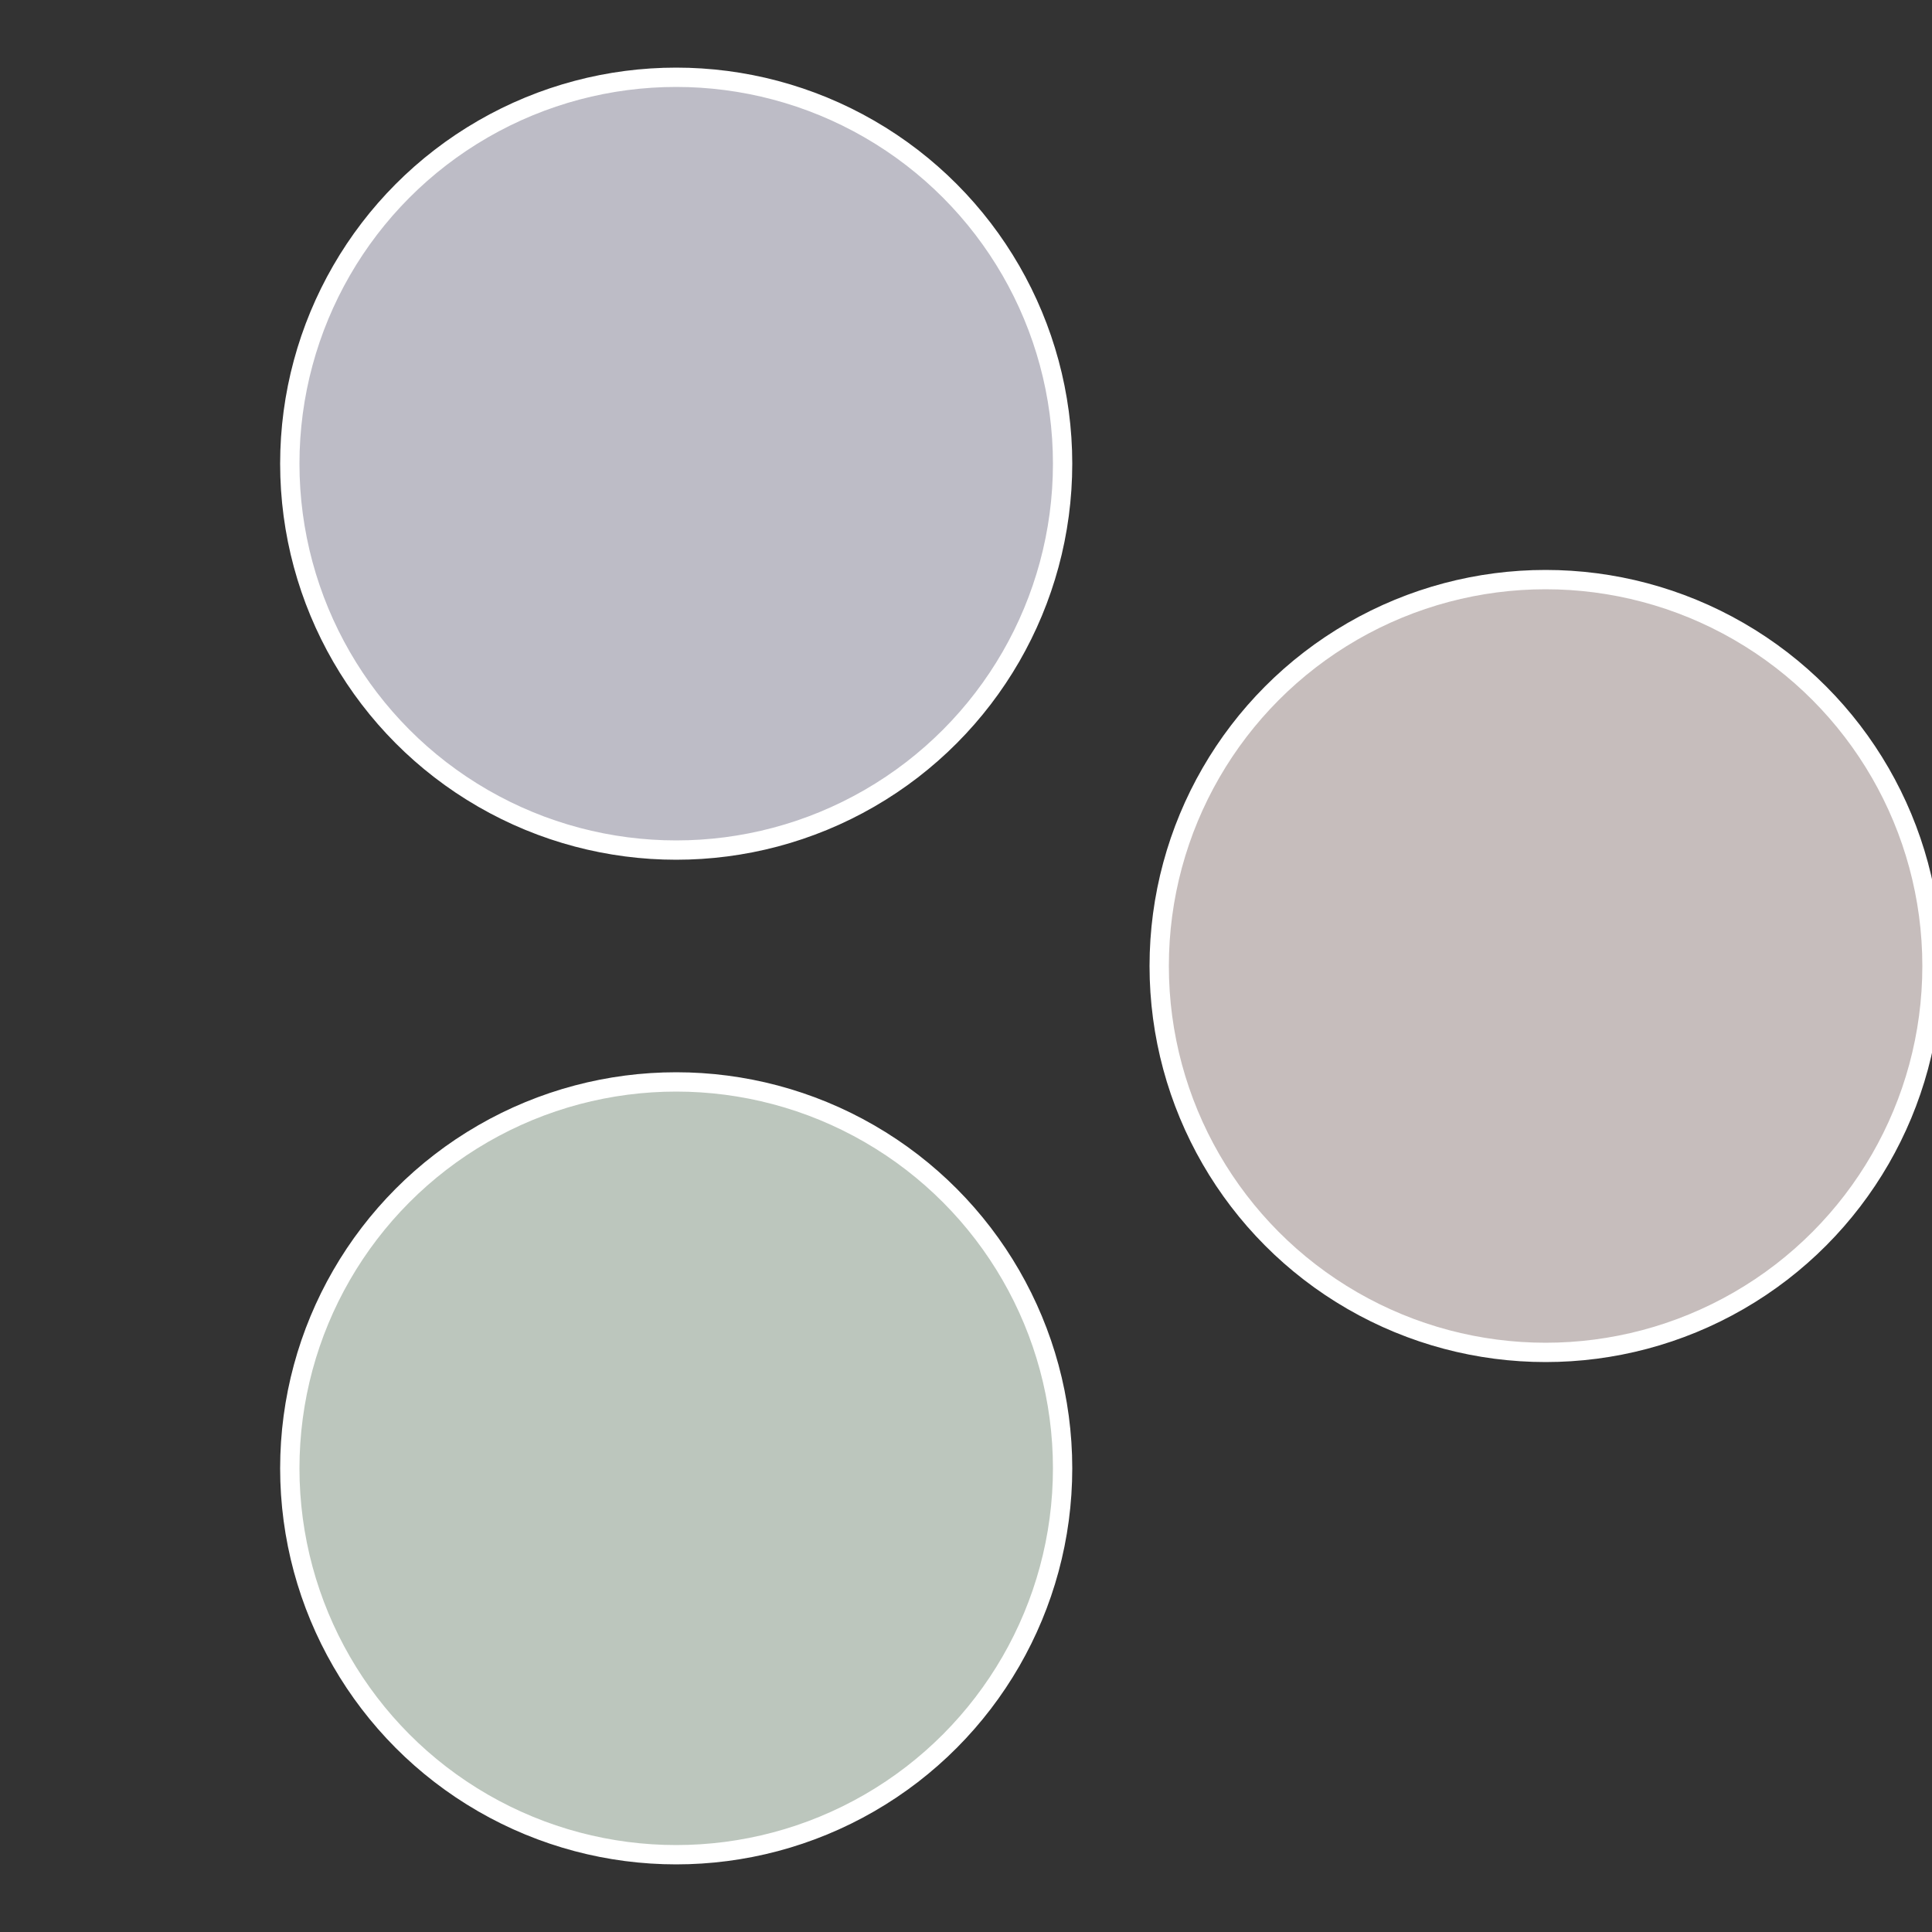
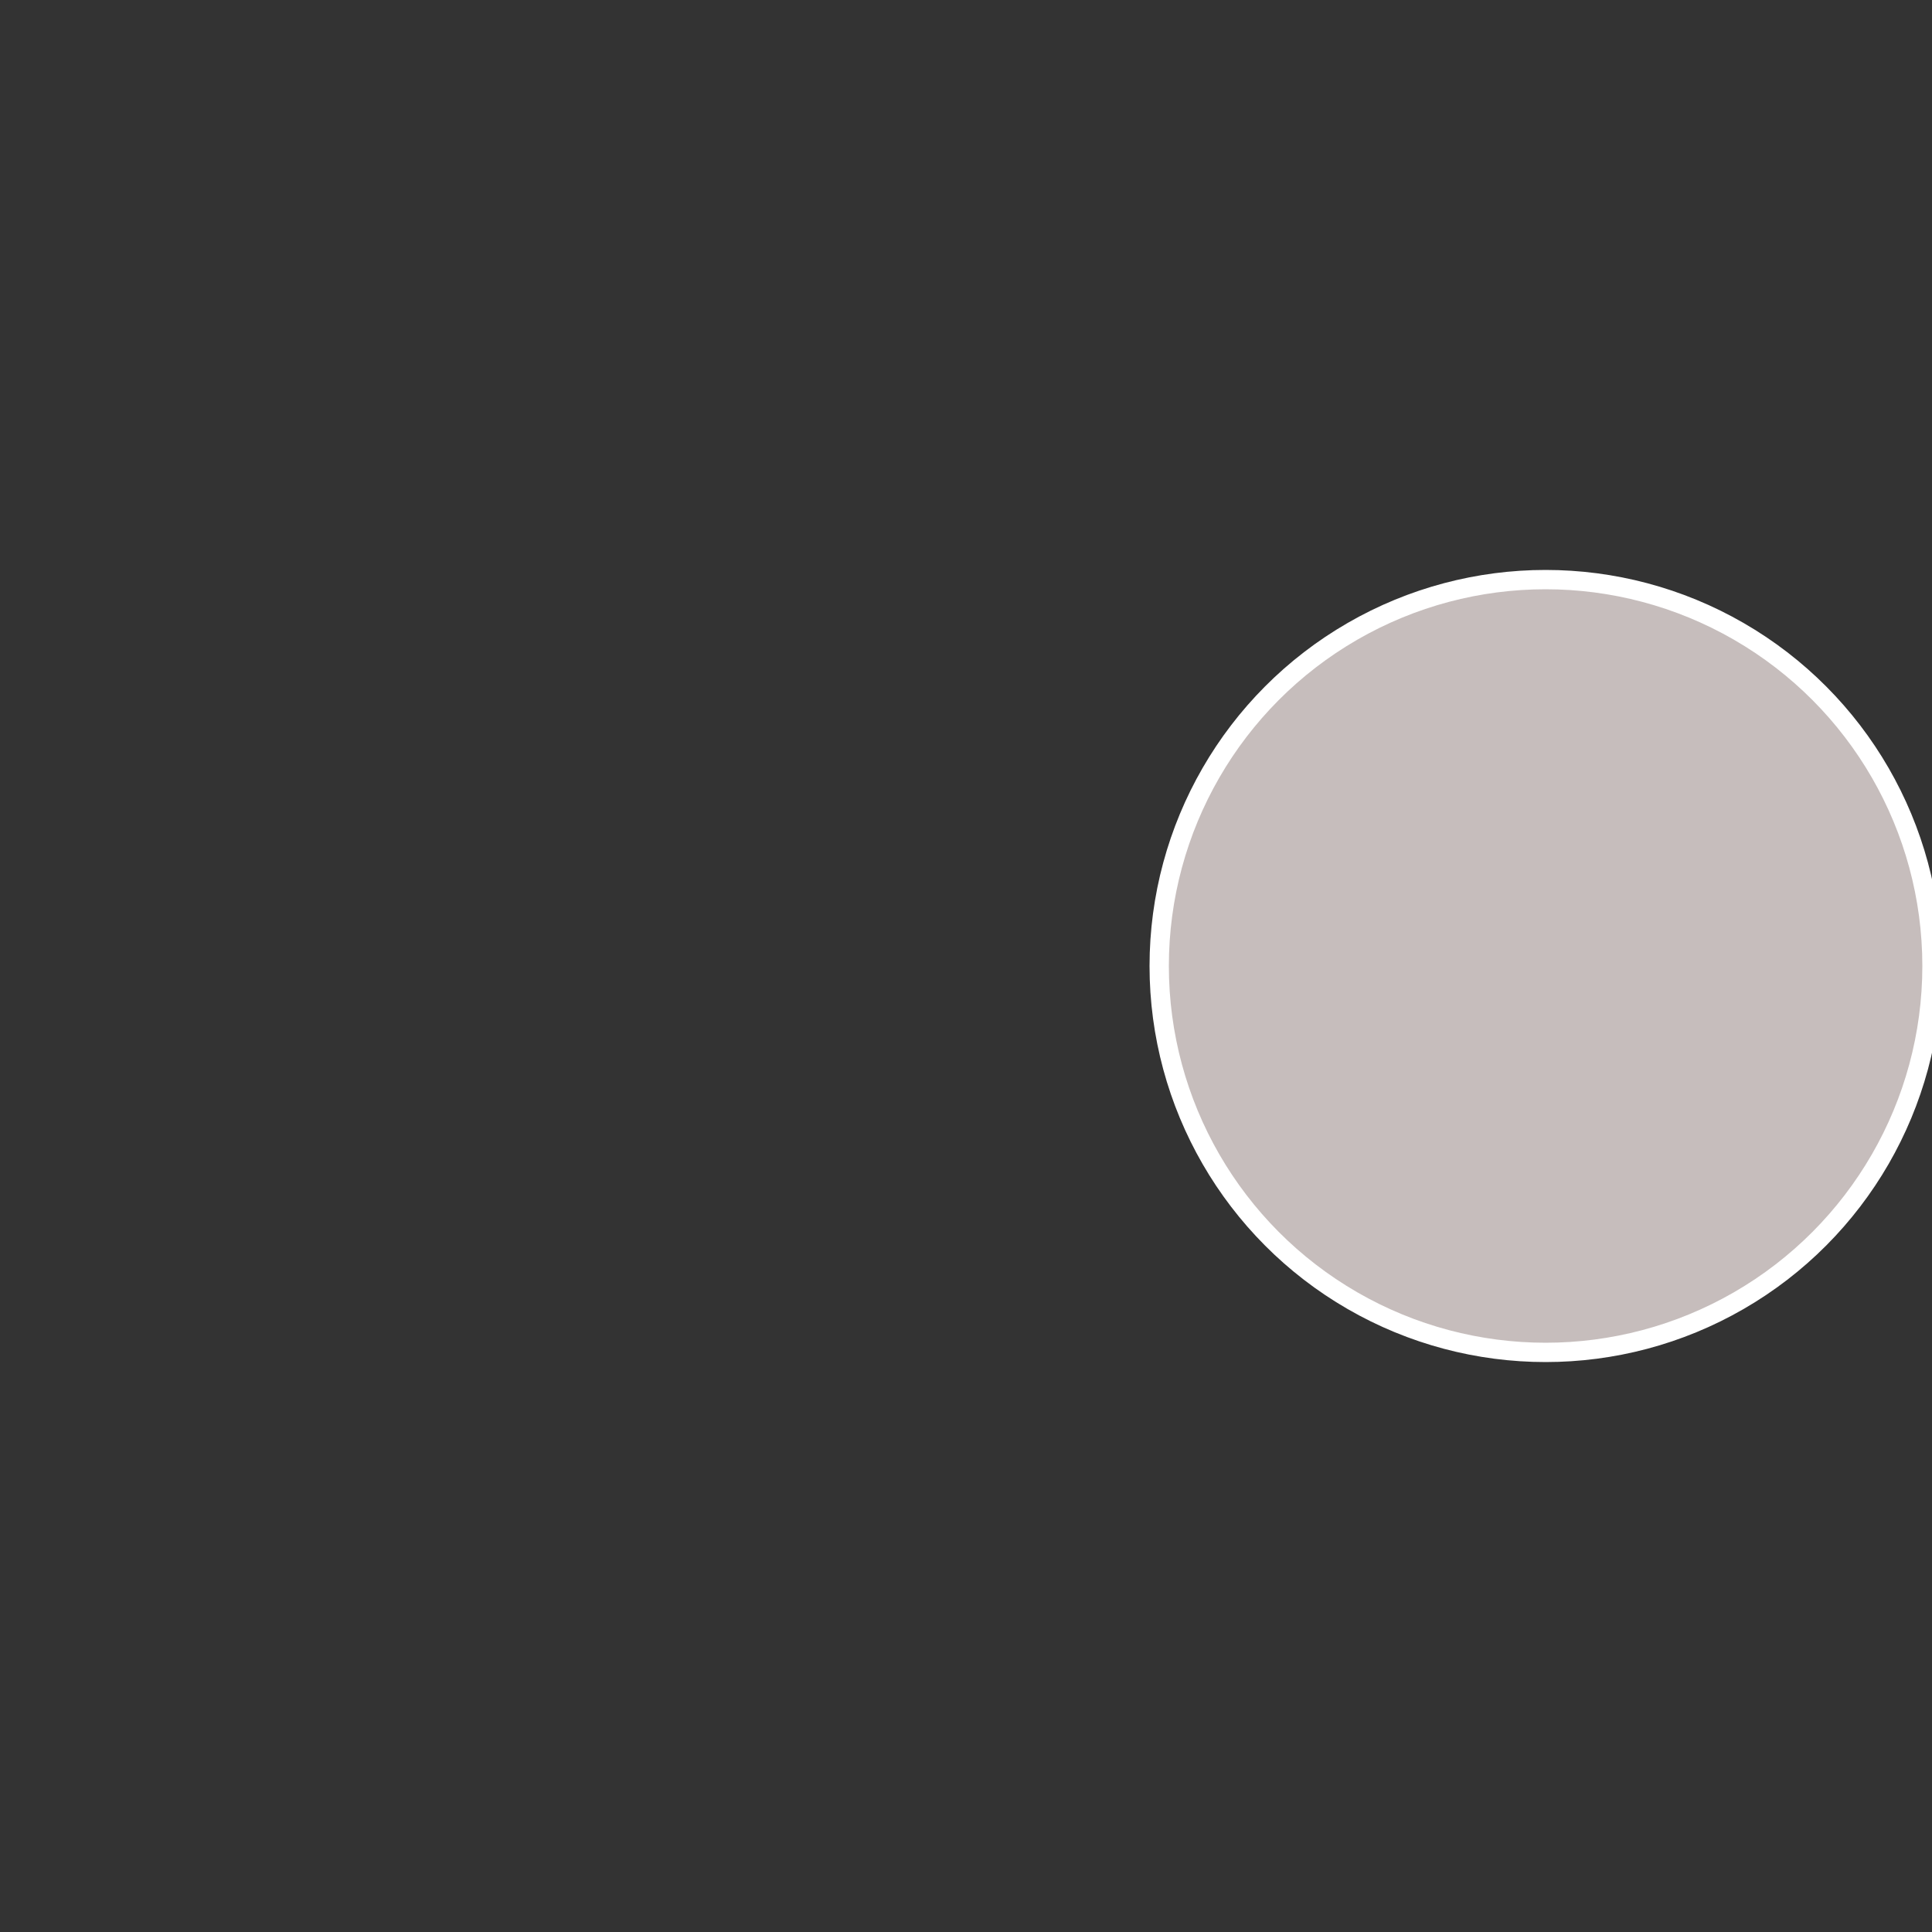
<svg xmlns="http://www.w3.org/2000/svg" width="500" height="500" viewBox="-1 -1 2 2">
  <rect x="-1" y="-1" width="2" height="2" fill="#333333" stroke="none" />
  <circle cx="0.6" cy="0" r="0.4" fill="#c6bdbc" stroke="#fff" stroke-width="1%" />
-   <circle cx="-0.3" cy="0.52" r="0.4" fill="#bcc6bd" stroke="#fff" stroke-width="1%" />
-   <circle cx="-0.3" cy="-0.52" r="0.4" fill="#bdbcc6" stroke="#fff" stroke-width="1%" />
</svg>